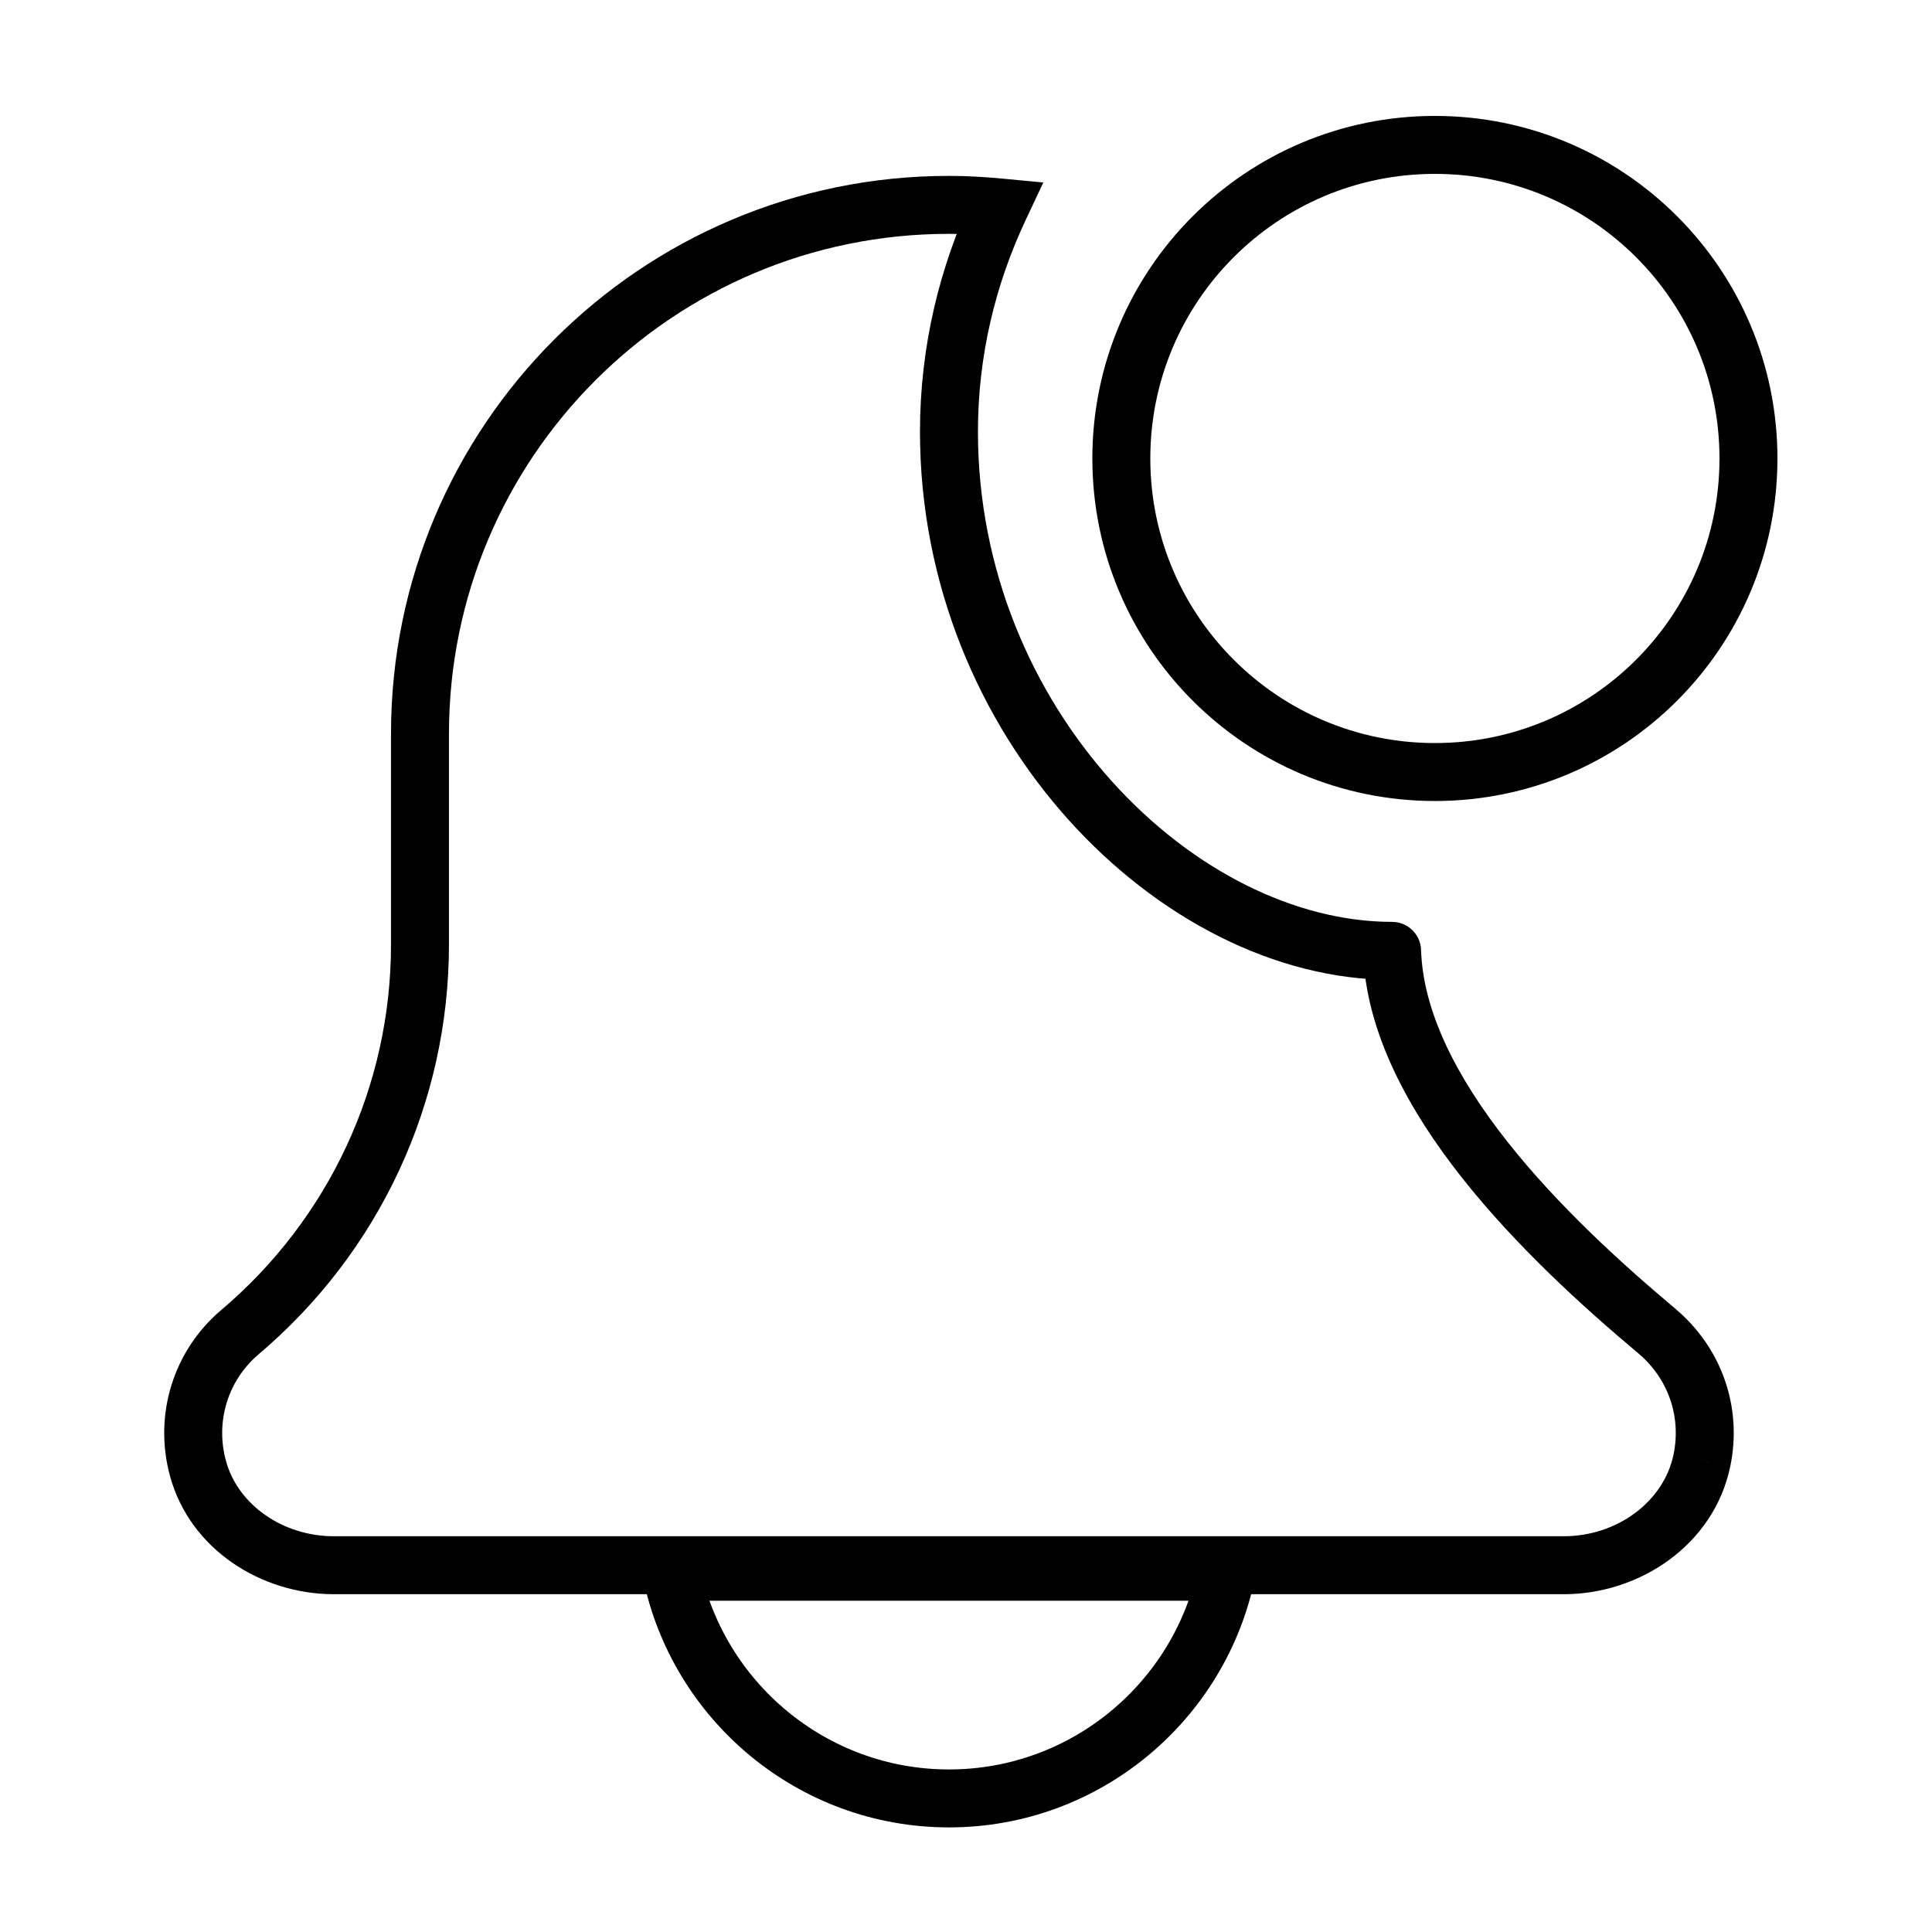
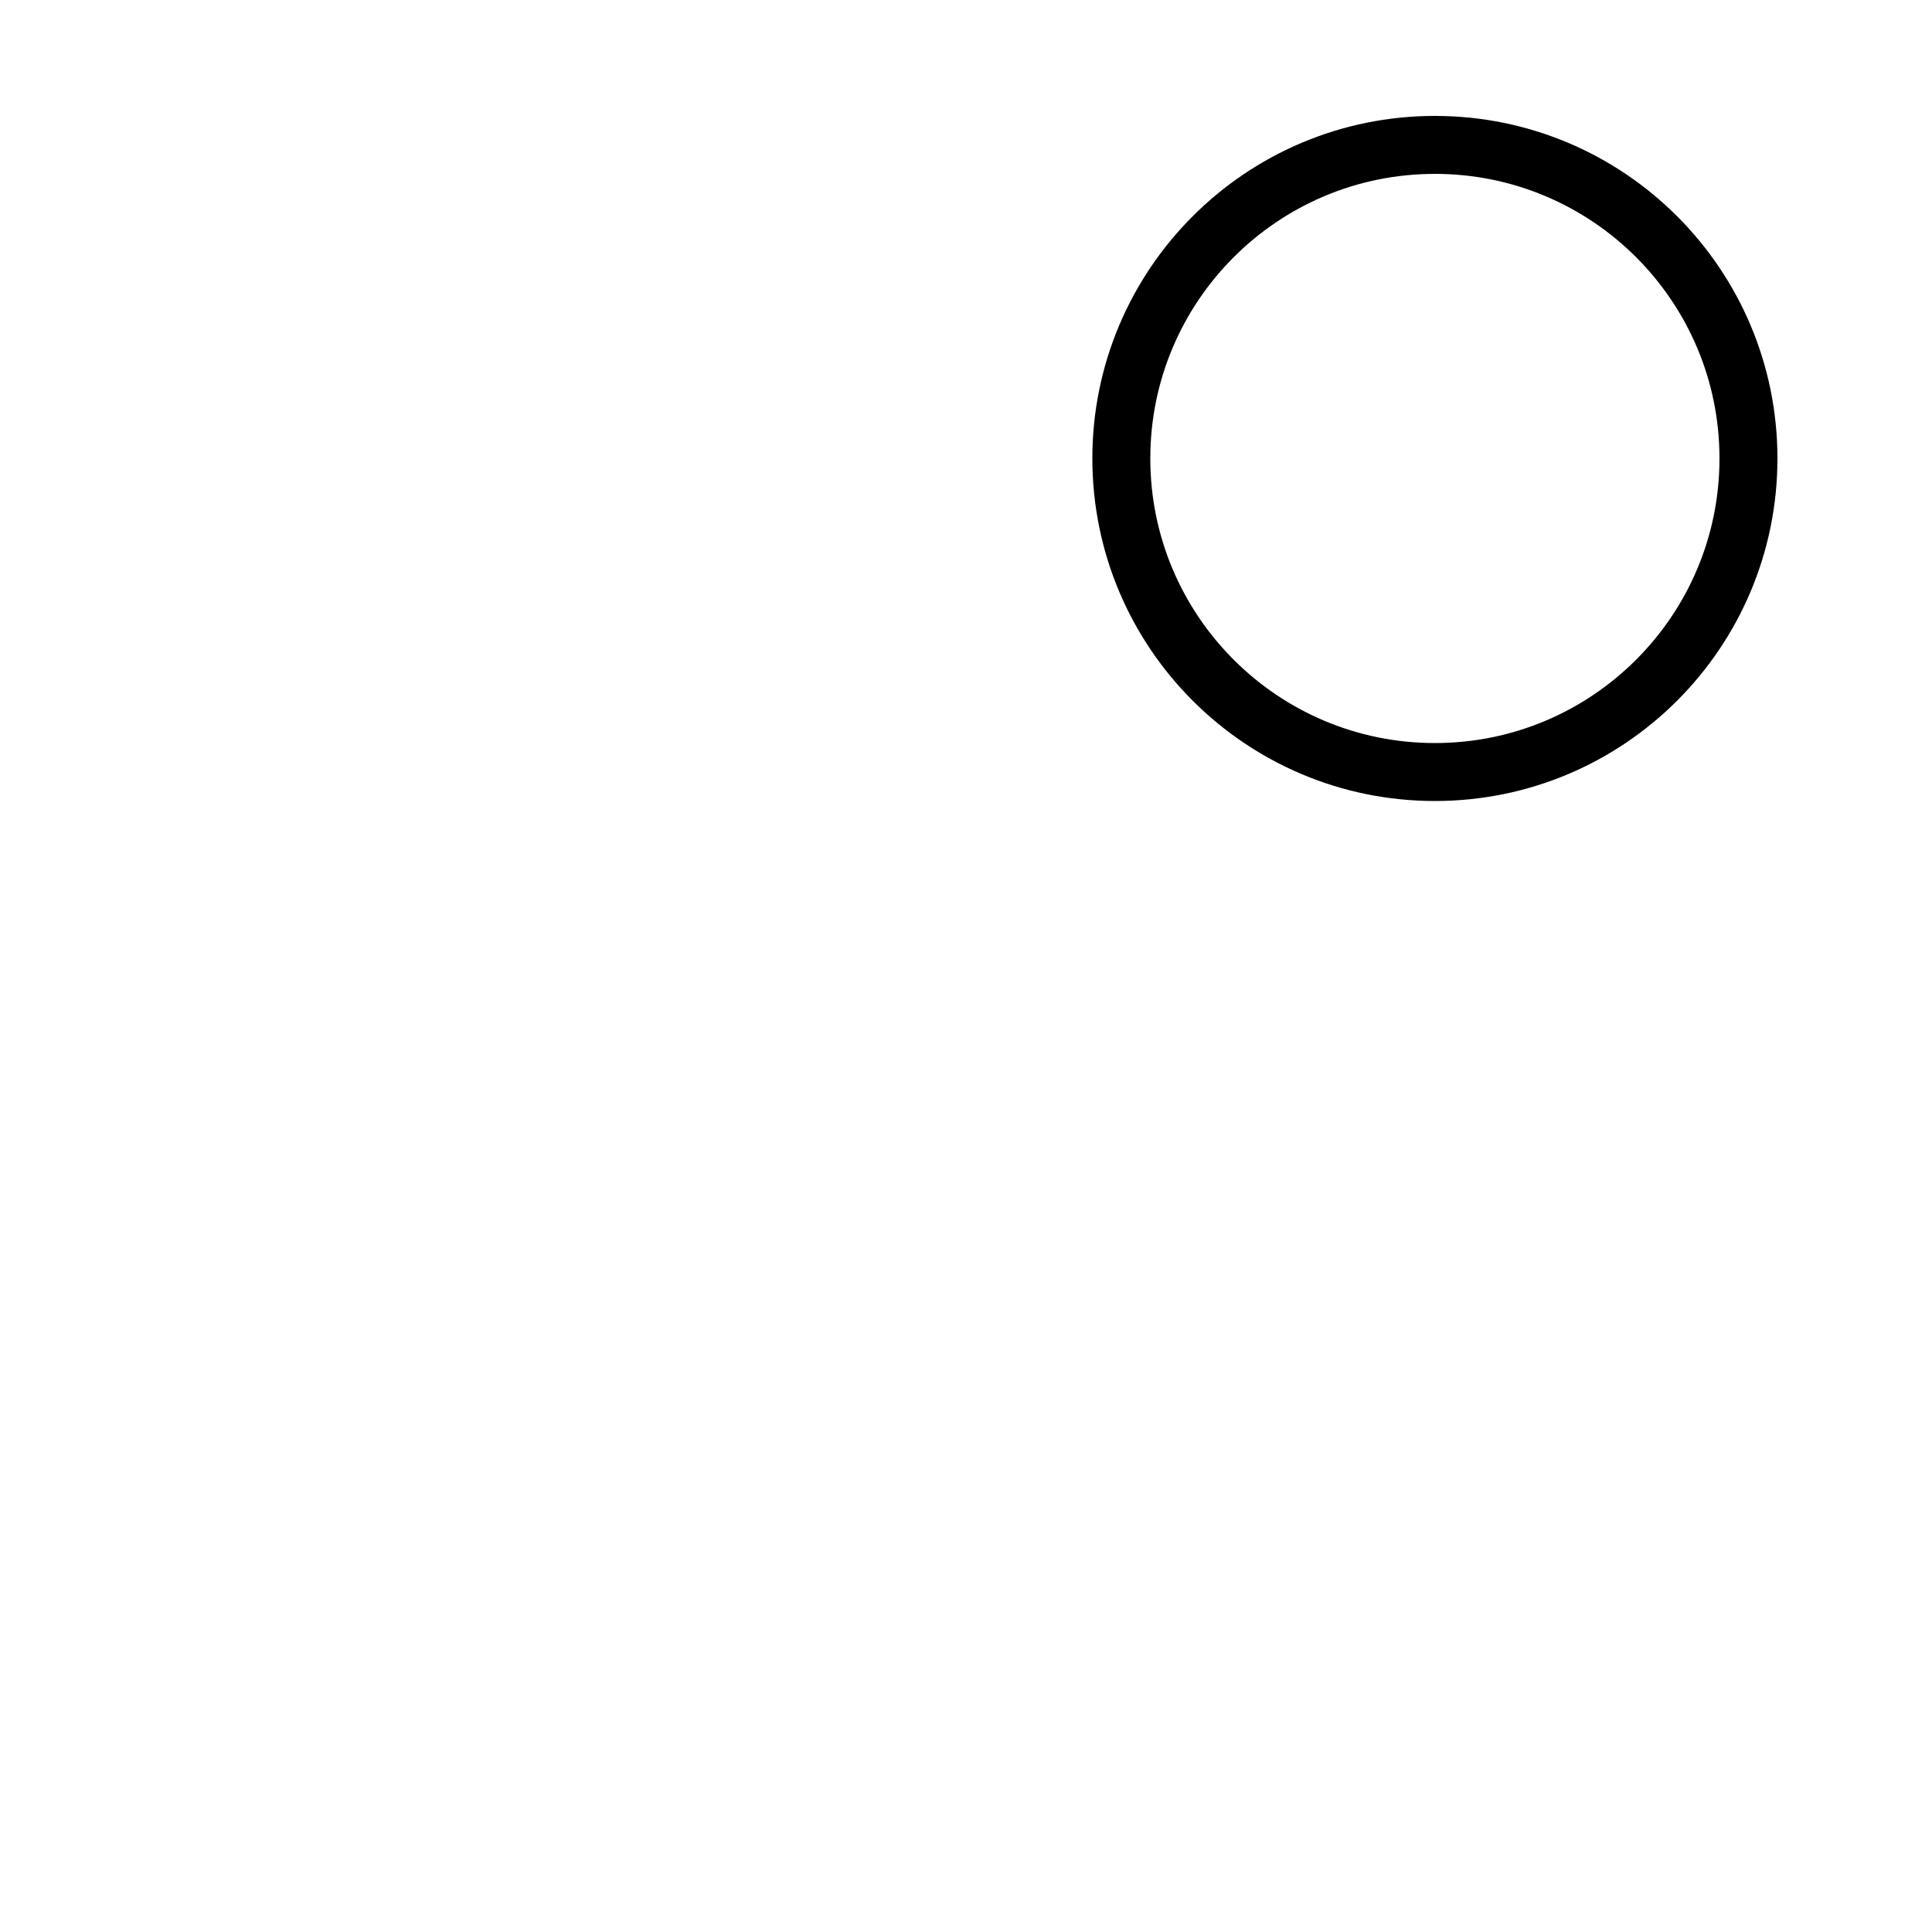
<svg xmlns="http://www.w3.org/2000/svg" width="50" height="50" viewBox="0 0 50 50" fill="none">
-   <path d="M24.56 46.543C28.102 46.543 31.065 44.018 31.745 40.676H17.374C18.055 44.018 21.018 46.543 24.56 46.543Z" stroke="black" stroke-width="1.5" />
-   <path d="M36.027 24.608L36.777 24.585C36.764 24.18 36.432 23.858 36.027 23.858V24.608ZM25.868 5.369L26.547 5.688L27.001 4.723L25.939 4.622L25.868 5.369ZM6.198 34.485L5.714 33.913L5.711 33.915L6.198 34.485ZM5.122 37.998L4.398 38.194L4.398 38.194L5.122 37.998ZM44.045 37.795L43.311 37.642L43.311 37.643L44.045 37.795ZM42.878 34.446L43.36 33.872L43.36 33.871L42.878 34.446ZM36.027 23.858C33.517 23.858 30.841 22.516 28.773 20.218C26.714 17.93 25.309 14.746 25.309 11.17H23.809C23.809 15.143 25.369 18.678 27.658 21.222C29.939 23.756 32.996 25.358 36.027 25.358V23.858ZM25.309 11.17C25.309 9.211 25.76 7.358 26.547 5.688L25.189 5.049C24.314 6.908 23.809 8.978 23.809 11.17H25.309ZM25.939 4.622C25.49 4.58 25.03 4.552 24.559 4.552V6.052C24.973 6.052 25.385 6.076 25.797 6.115L25.939 4.622ZM24.559 4.552C16.584 4.552 10.119 11.018 10.119 18.993H11.619C11.619 11.846 17.413 6.052 24.559 6.052V4.552ZM10.119 18.993V24.446H11.619V18.993H10.119ZM10.119 24.446C10.119 28.095 8.521 31.539 5.714 33.913L6.682 35.058C9.825 32.401 11.619 28.538 11.619 24.446H10.119ZM5.711 33.915C4.501 34.948 3.966 36.595 4.398 38.194L5.846 37.802C5.567 36.768 5.912 35.716 6.685 35.056L5.711 33.915ZM4.398 38.194C4.917 40.108 6.773 41.258 8.639 41.258V39.758C7.329 39.758 6.157 38.951 5.846 37.802L4.398 38.194ZM8.639 41.258H40.47V39.758H8.639V41.258ZM40.47 41.258C42.428 41.258 44.357 39.987 44.78 37.947L43.311 37.643C43.057 38.868 41.845 39.758 40.47 39.758V41.258ZM44.78 37.947C45.099 36.409 44.548 34.87 43.36 33.872L42.395 35.02C43.167 35.669 43.516 36.653 43.311 37.642L44.78 37.947ZM43.36 33.871C41.952 32.691 40.313 31.195 39.018 29.556C37.71 27.901 36.827 26.194 36.777 24.585L35.277 24.631C35.343 26.722 36.463 28.742 37.841 30.486C39.231 32.244 40.96 33.817 42.396 35.021L43.36 33.871Z" fill="black" />
  <path d="M45.25 11.865C45.25 16.347 41.617 19.98 37.135 19.98C32.654 19.98 29.02 16.347 29.02 11.865C29.02 7.383 32.654 3.75 37.135 3.75C41.617 3.75 45.25 7.383 45.25 11.865Z" stroke="black" stroke-width="1.5" />
</svg>